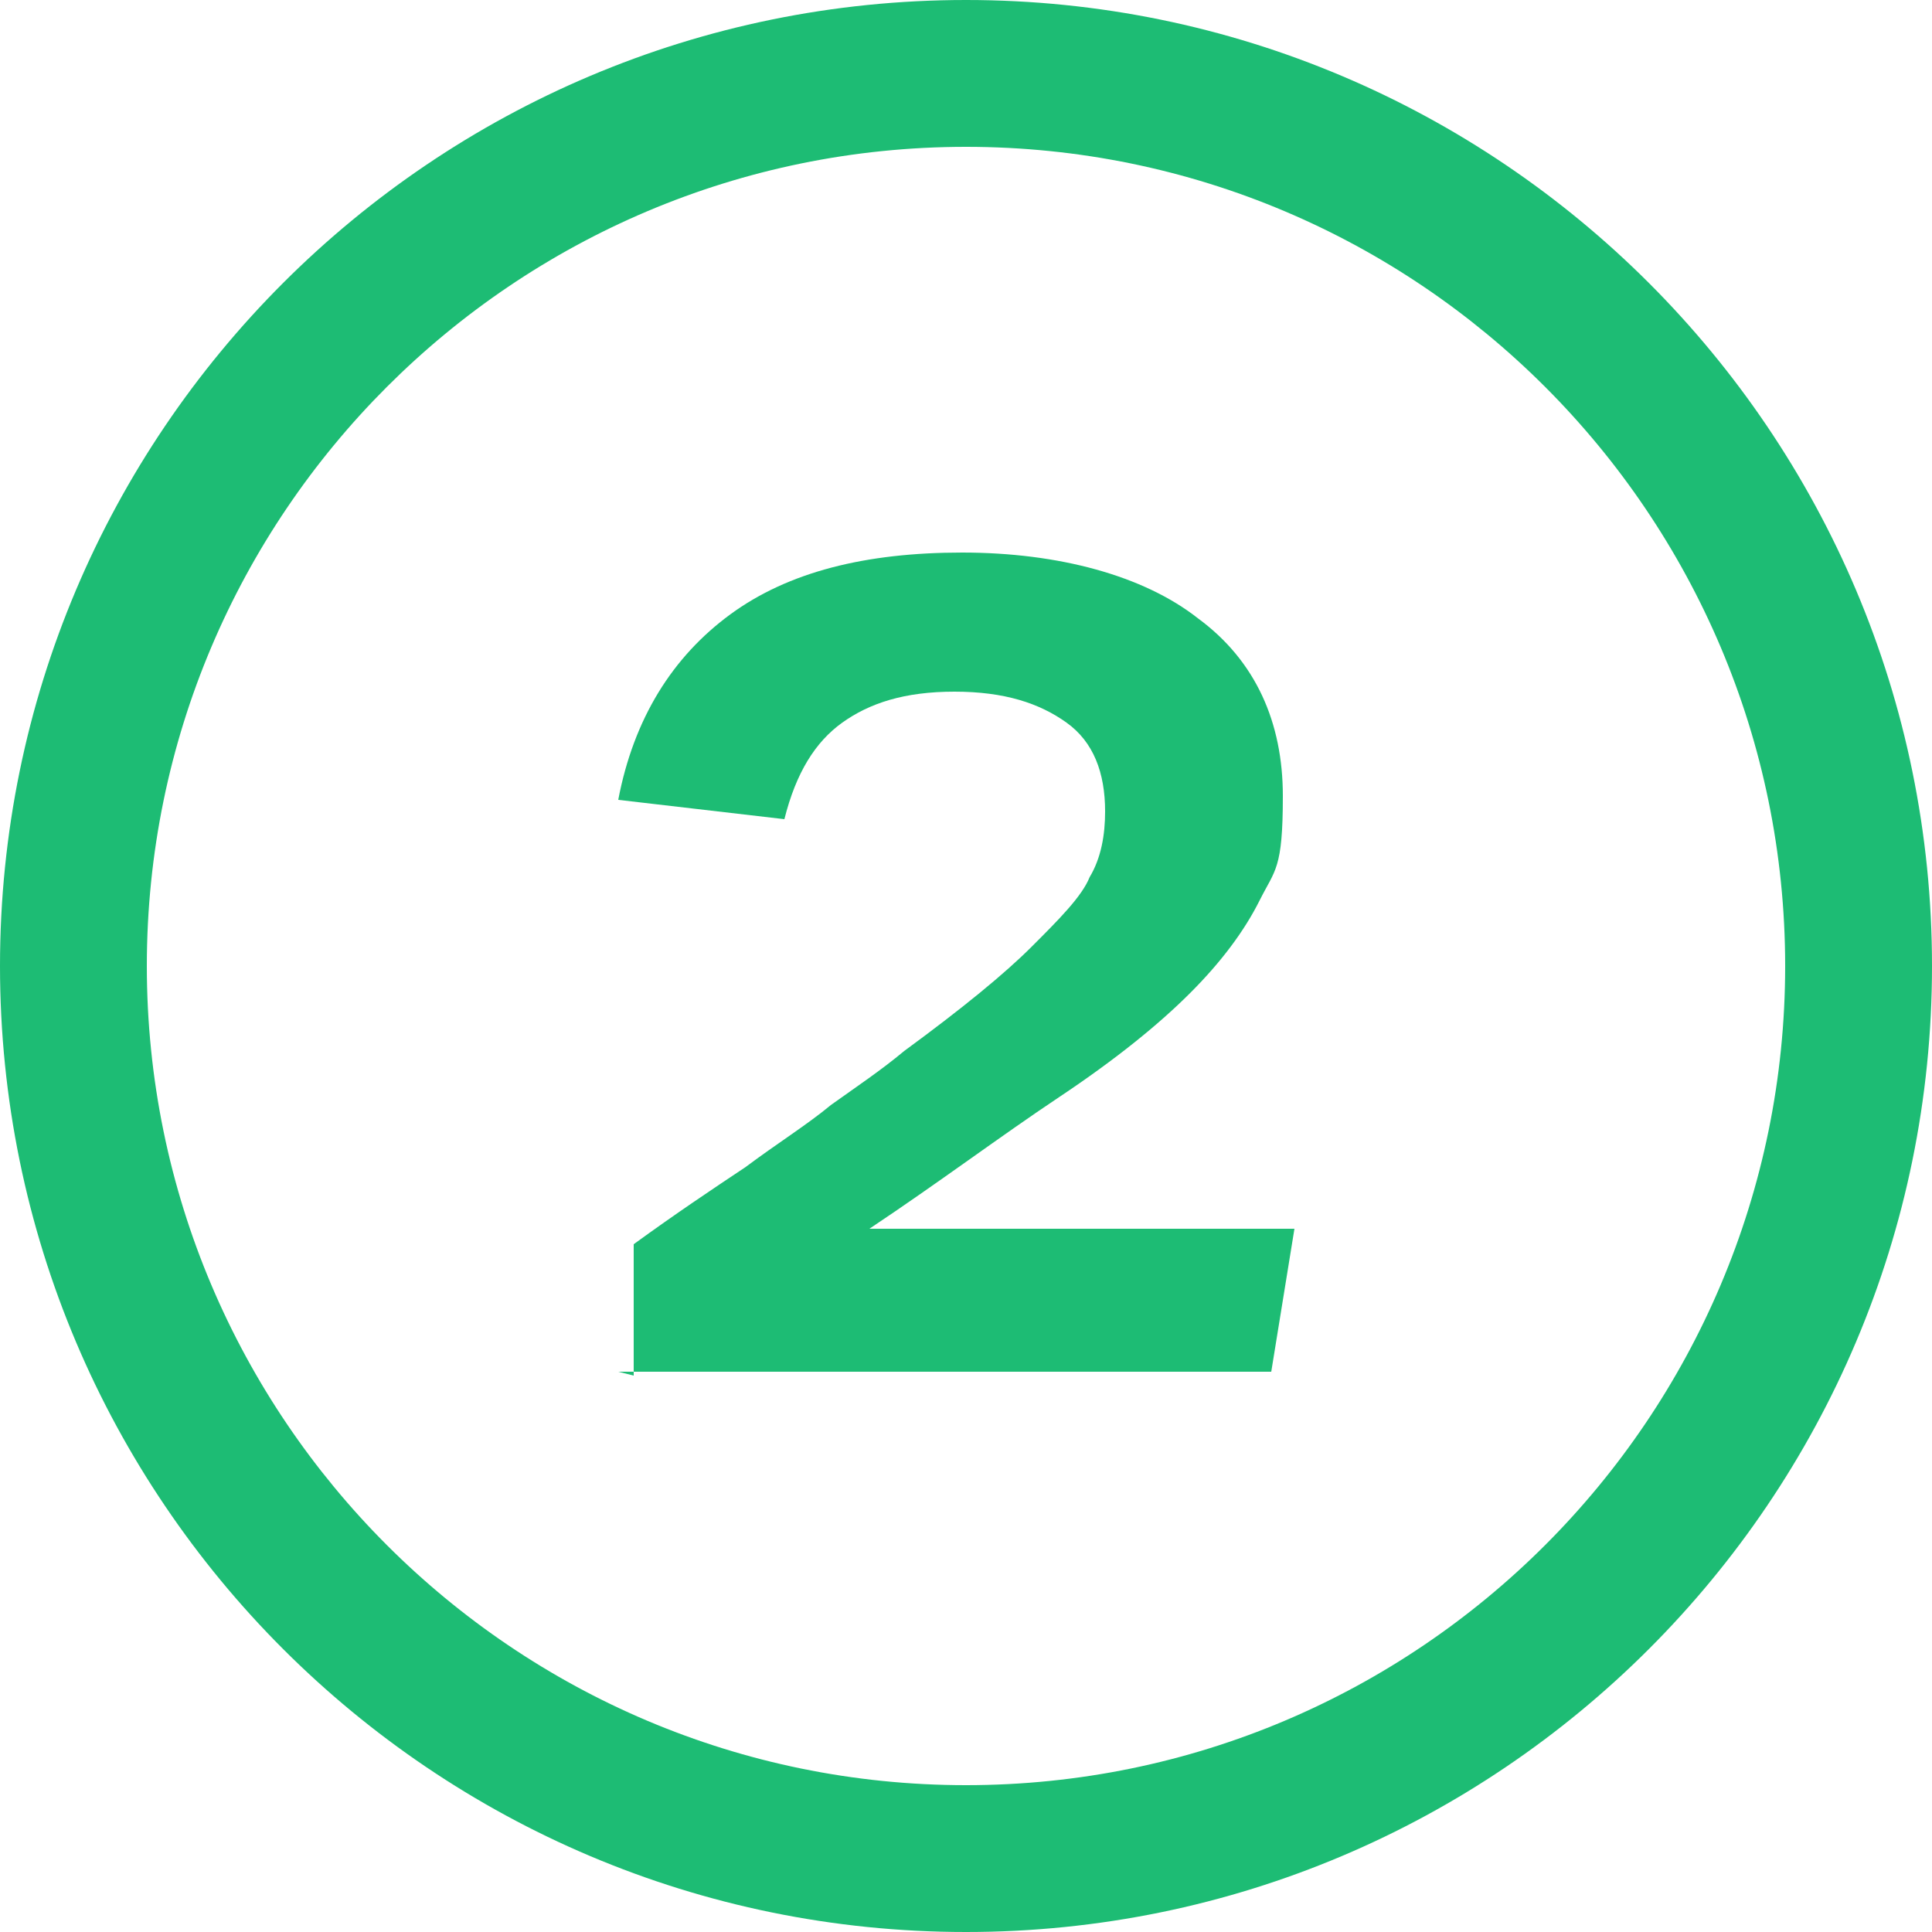
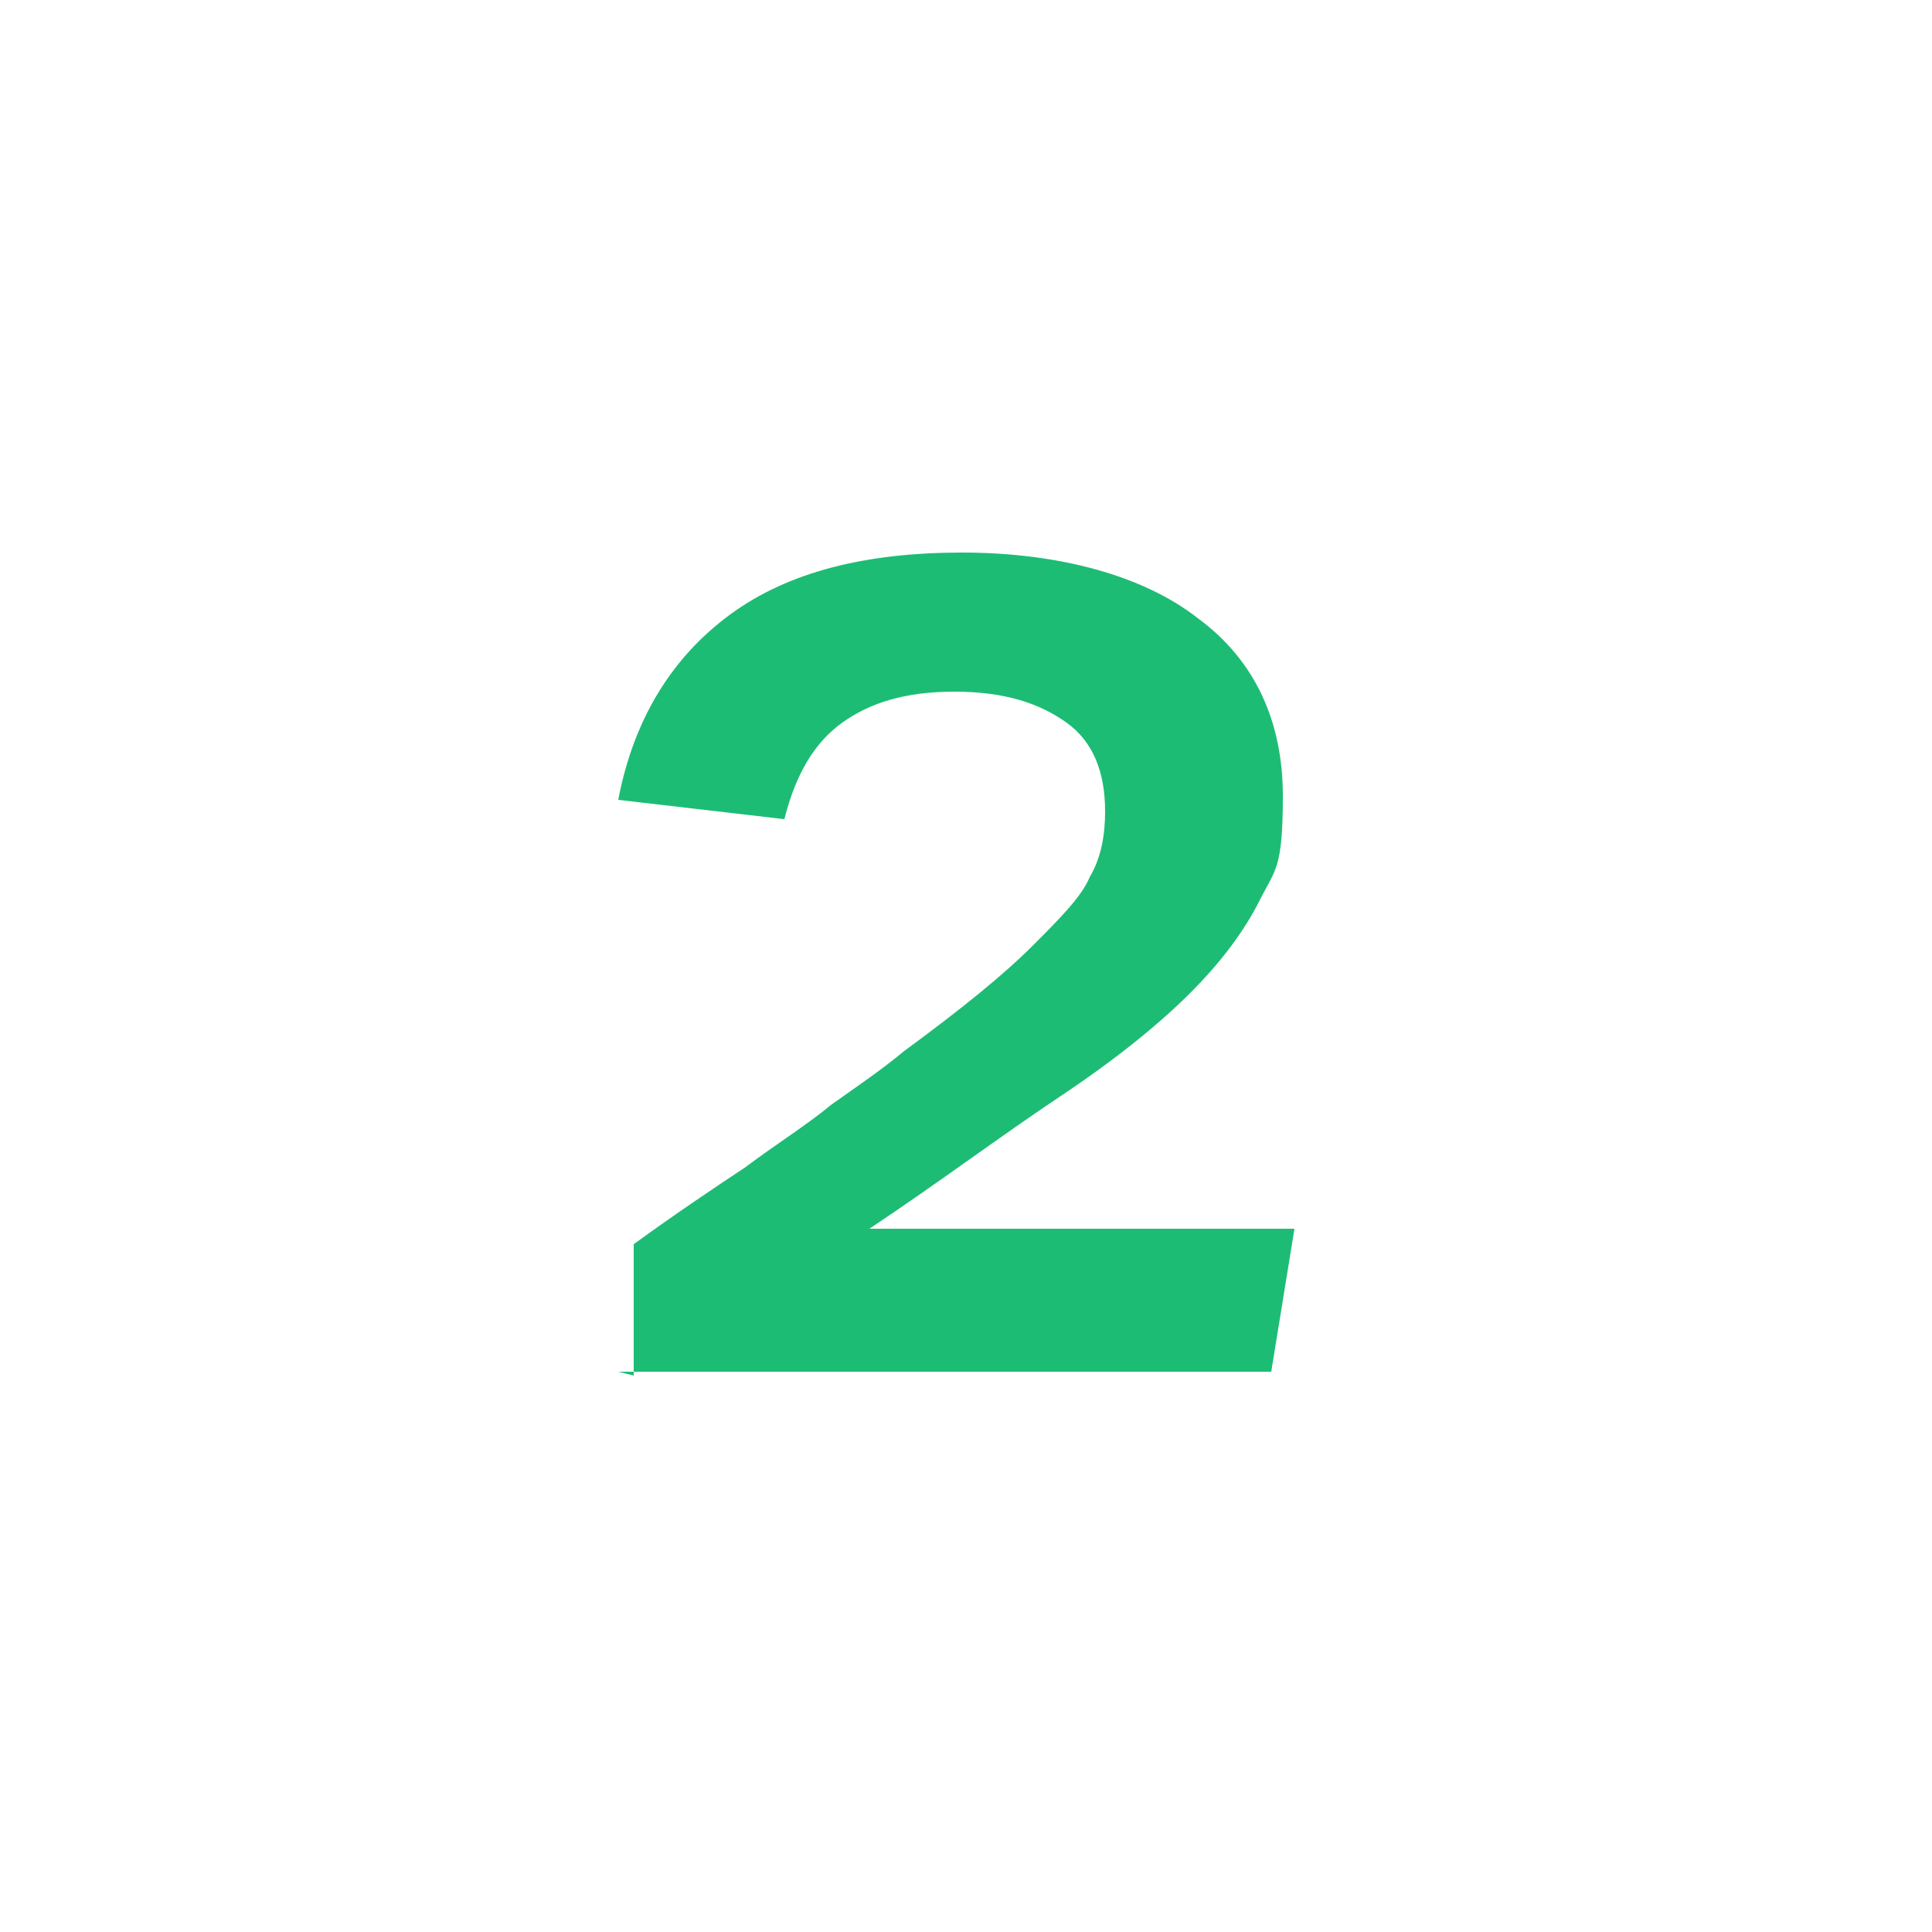
<svg xmlns="http://www.w3.org/2000/svg" id="Layer_2" data-name="Layer 2" version="1.1" viewBox="0 0 50 50">
  <defs>
    <style>
      .cls-1 {
        fill: #1dbc74;
        stroke-width: 0px;
      }
    </style>
  </defs>
  <g id="Layer_1-2" data-name="Layer 1-2">
-     <path class="cls-1" d="M25,50C11.2,50,0,38.8,0,25S11.2,0,25,0s25,11.2,25,25-11.2,25-25,25ZM25,3.8C13.3,3.8,3.8,13.3,3.8,25s9.5,21.2,21.2,21.2,21.2-9.5,21.2-21.2S36.7,3.8,25,3.8Z" />
-   </g>
+     </g>
  <path class="cls-1" d="M16.4,35.6v-3.4c1.1-.8,2-1.4,2.9-2,.8-.6,1.6-1.1,2.2-1.6.7-.5,1.3-.9,1.9-1.4,1.5-1.1,2.6-2,3.3-2.7.7-.7,1.3-1.3,1.5-1.8.3-.5.4-1.1.4-1.7,0-1-.3-1.8-1-2.3-.7-.5-1.6-.8-2.9-.8s-2.2.3-2.9.8c-.7.5-1.2,1.3-1.5,2.5l-4.3-.5c.4-2.1,1.4-3.7,2.9-4.8,1.5-1.1,3.5-1.6,6-1.6s4.7.6,6.1,1.7c1.5,1.1,2.2,2.7,2.2,4.6s-.2,1.9-.6,2.7c-.4.8-1,1.6-1.8,2.4-.8.8-1.9,1.7-3.4,2.7-1.5,1-3.1,2.2-4.9,3.4h11l-.6,3.7h-16.9Z" />
</svg>